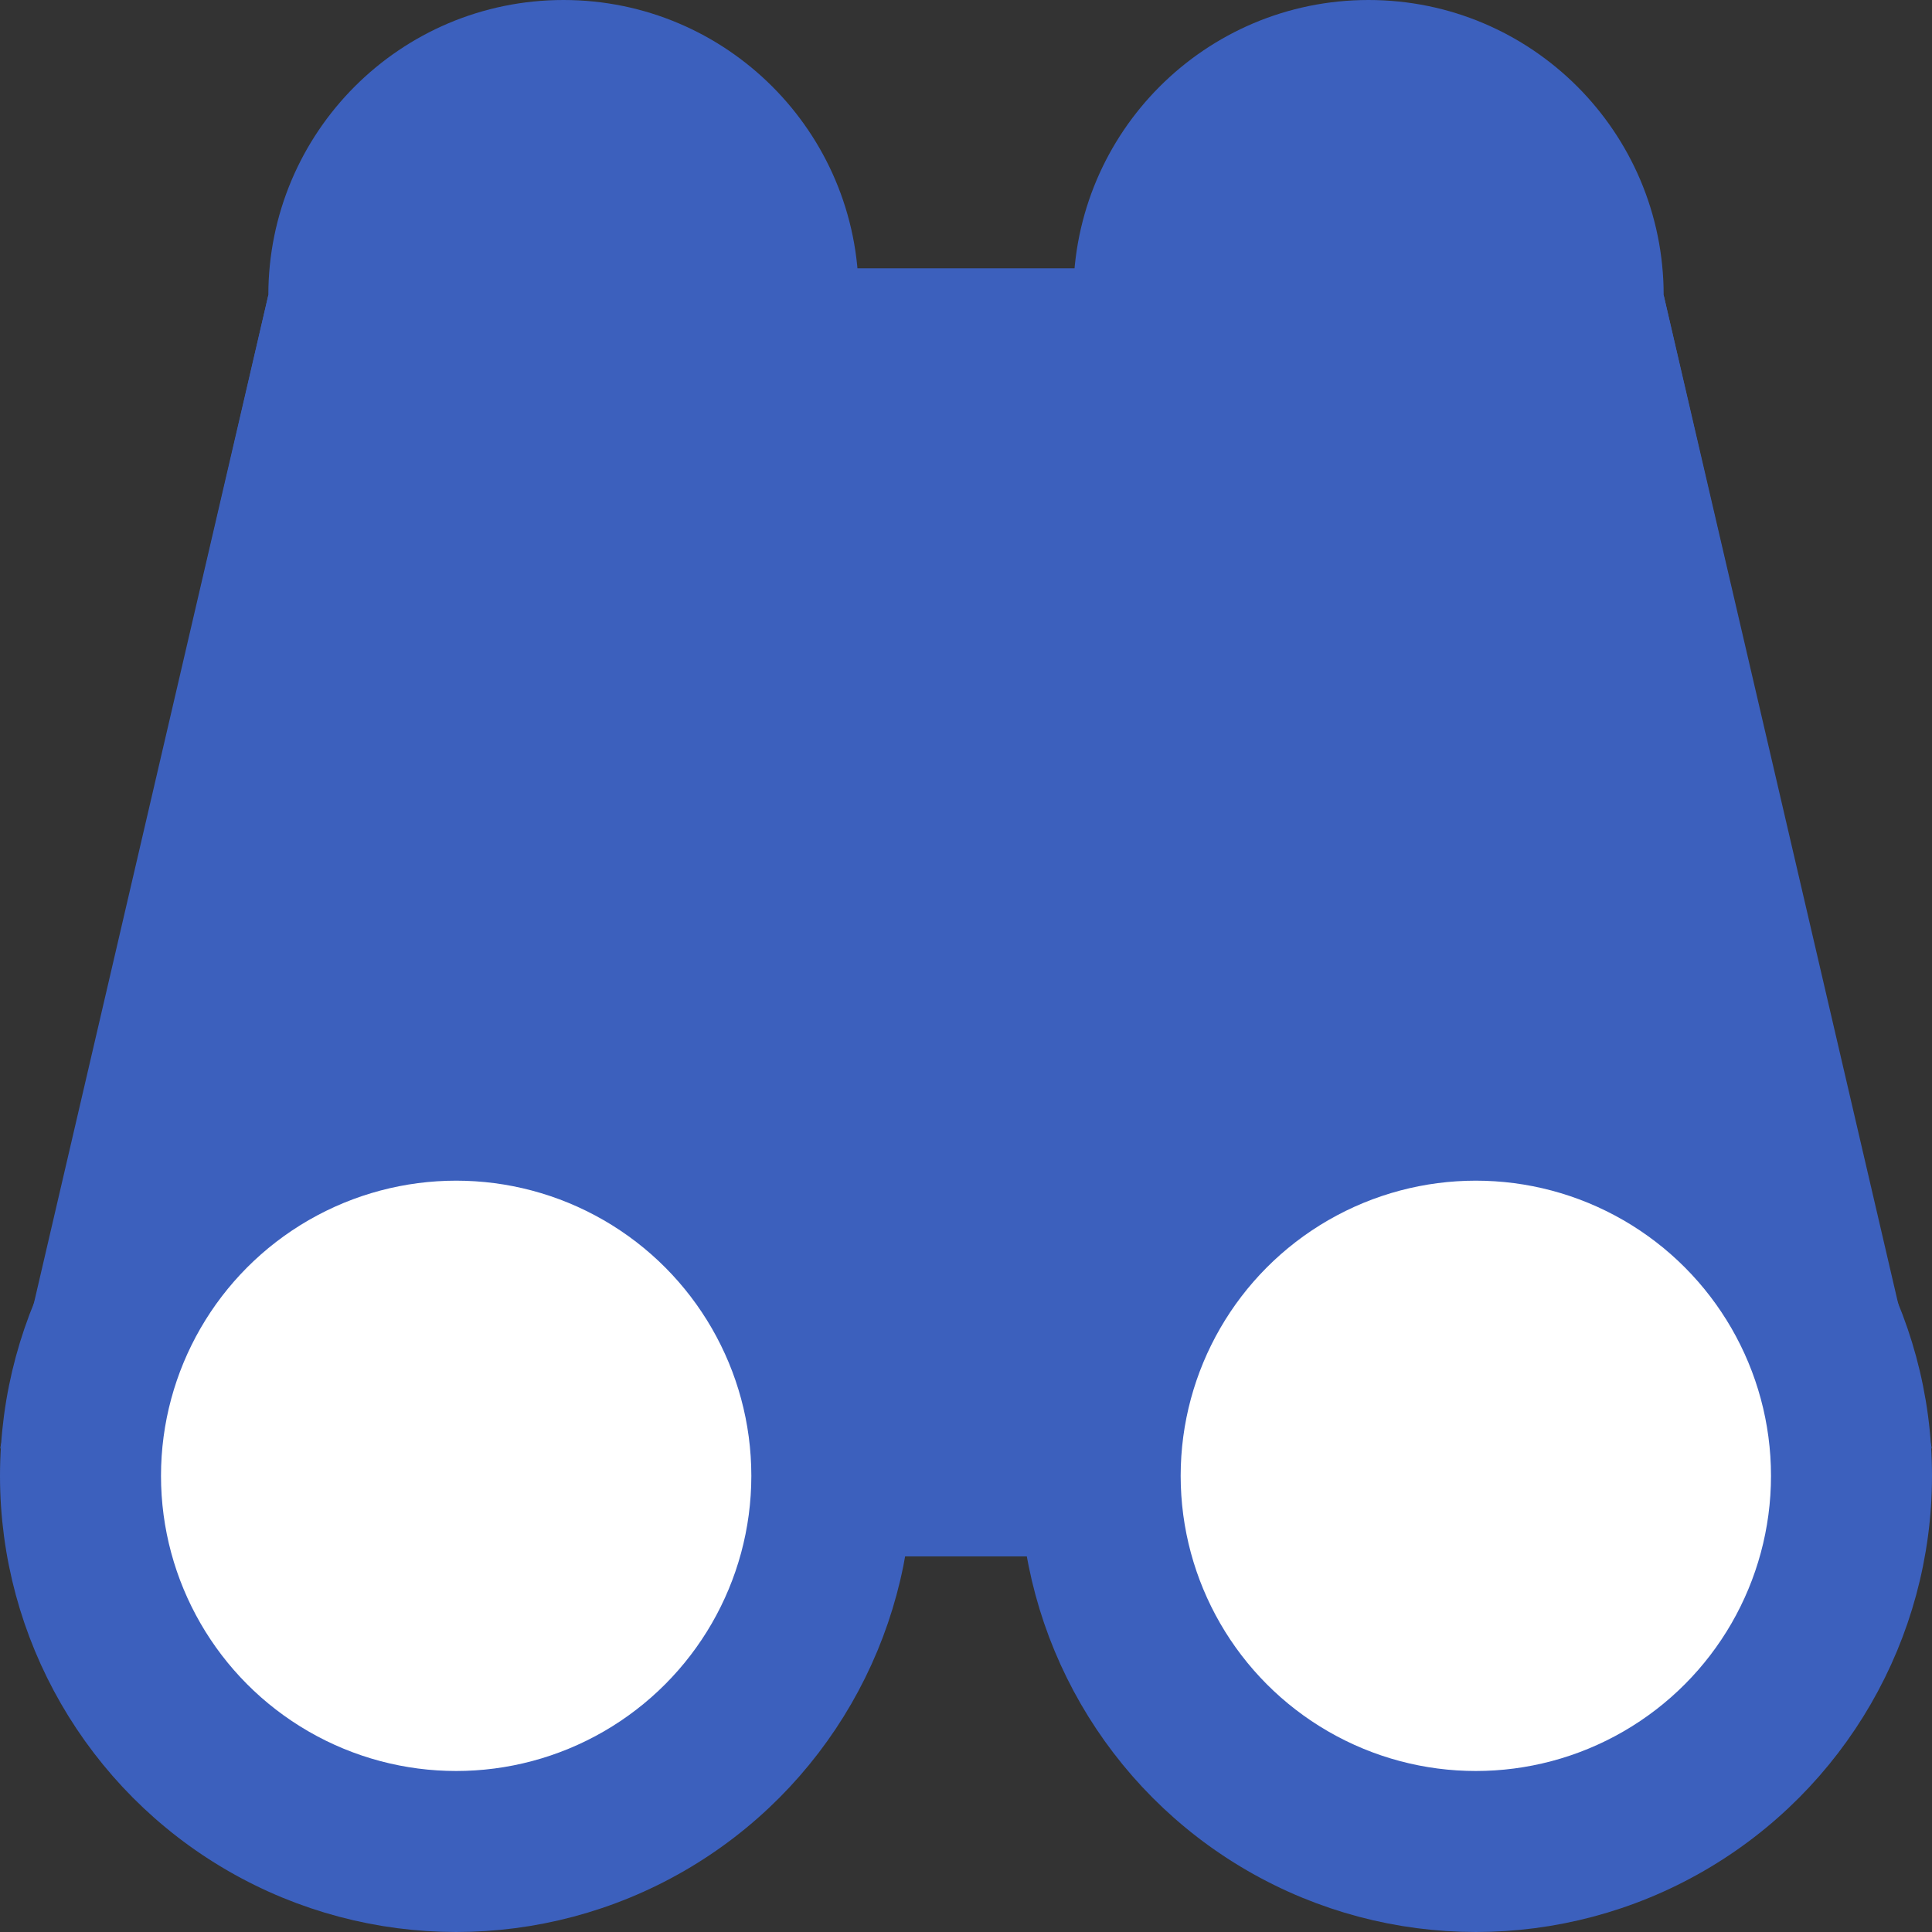
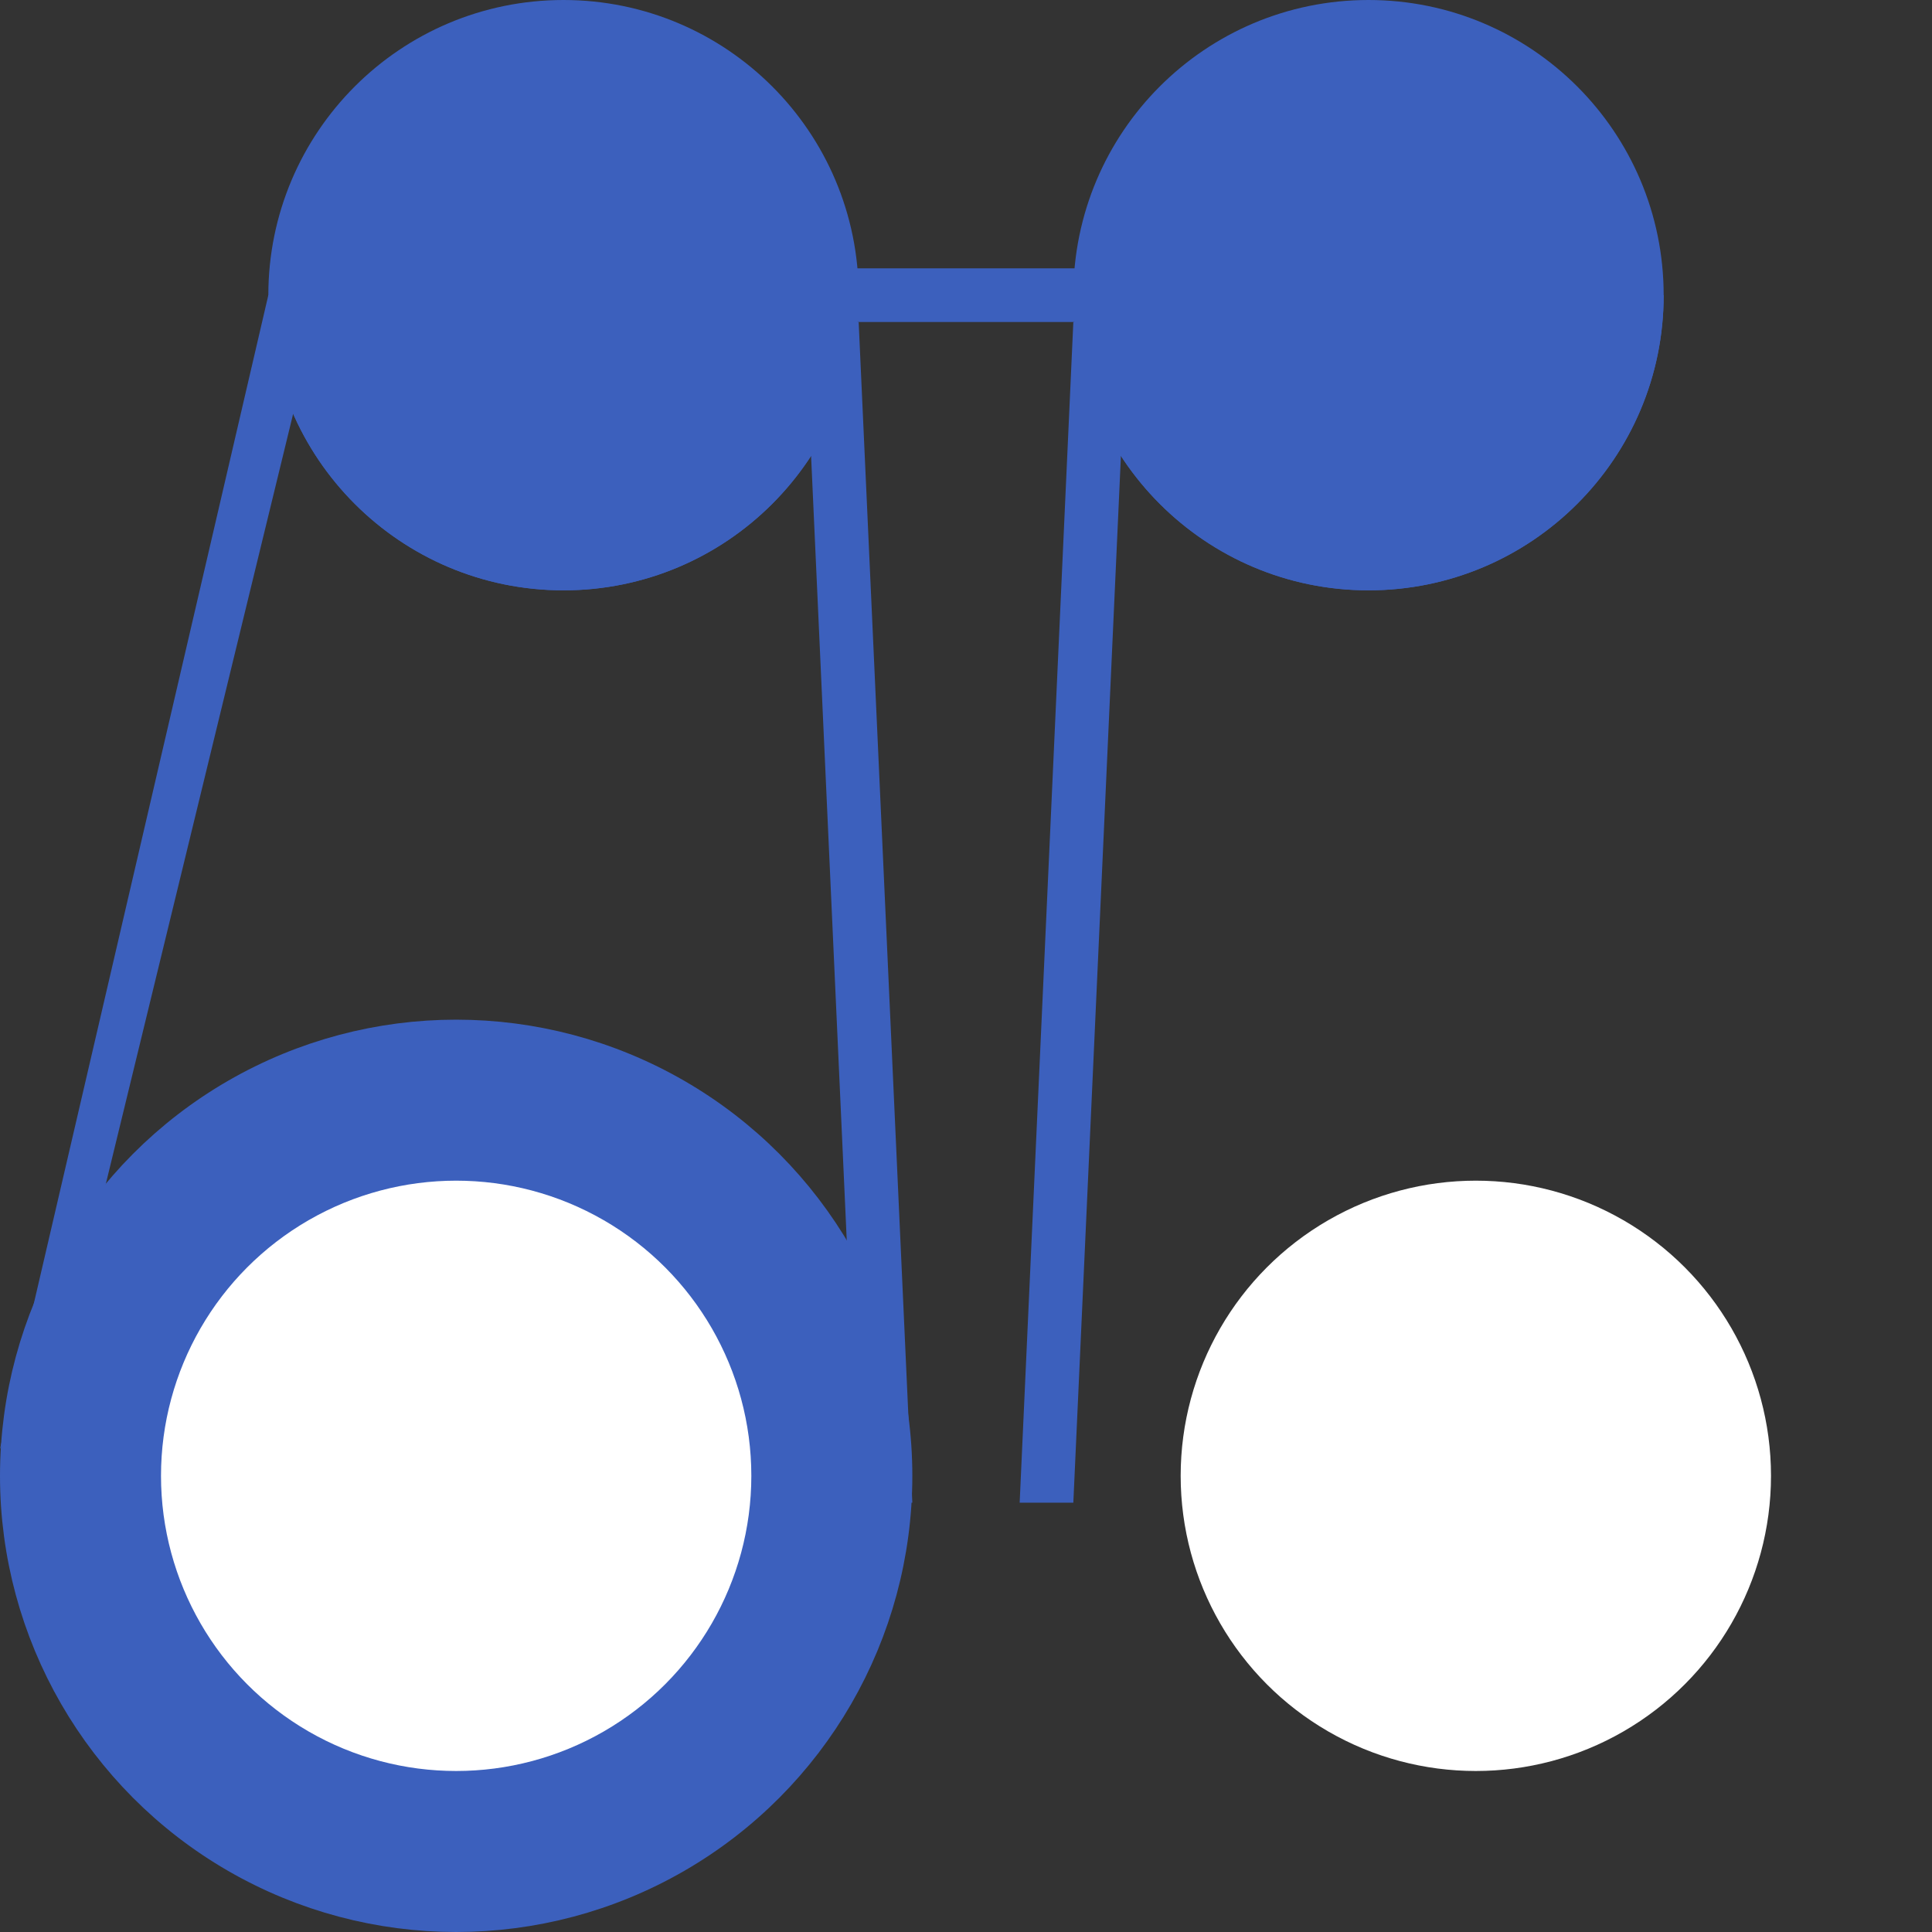
<svg xmlns="http://www.w3.org/2000/svg" width="36" height="36" viewBox="0 0 36 36" fill="none">
  <rect x="0" y="0" width="36" height="36" fill="#333333" stroke="none" />
-   <path d="M5 5.5H31L35.5 25L19.5 29H16.5L0.5 25L5 5.5Z" fill="#3c60bd" />
  <circle cx="8.5" cy="27.5" r="8" fill="#3c60bd" stroke="#3c60bd" />
  <circle cx="10.5" cy="5.5" r="5" fill="#3c60bd" stroke="#3c60bd" />
-   <circle cx="27.5" cy="27.5" r="8" fill="#3c60bd" stroke="#3c60bd" />
  <circle cx="25.5" cy="5.5" r="5" fill="#3c60bd" stroke="#3c60bd" />
  <circle cx="8.5" cy="27.5" r="5.5" fill="white" />
  <circle cx="27.5" cy="27.5" r="5.5" fill="white" />
  <path fill-rule="evenodd" clip-rule="evenodd" d="M5 5.5C5 8.538 7.462 11 10.5 11C13.538 11 16 8.538 16 5.5H5Z" fill="#3c60bd" />
  <path fill-rule="evenodd" clip-rule="evenodd" d="M20 5.5C20 8.538 22.462 11 25.5 11C28.538 11 31 8.538 31 5.5H20Z" fill="#3c60bd" />
  <path d="M5 5.5H6L1.5 24L0 27L5 5.5Z" fill="#3c60bd" />
-   <path d="M30 5.5H31L36 27L34.5 24L30 5.5Z" fill="#3c60bd" />
-   <path d="M16.5 28H19.5V29H16.5V28Z" fill="#3c60bd" />
  <path d="M15 5H21V6H15V5Z" fill="#3c60bd" />
  <path d="M15 6H16L17 28H16L15 6Z" fill="#3c60bd" />
  <path d="M20 6H21L20 28H19L20 6Z" fill="#3c60bd" />
</svg>